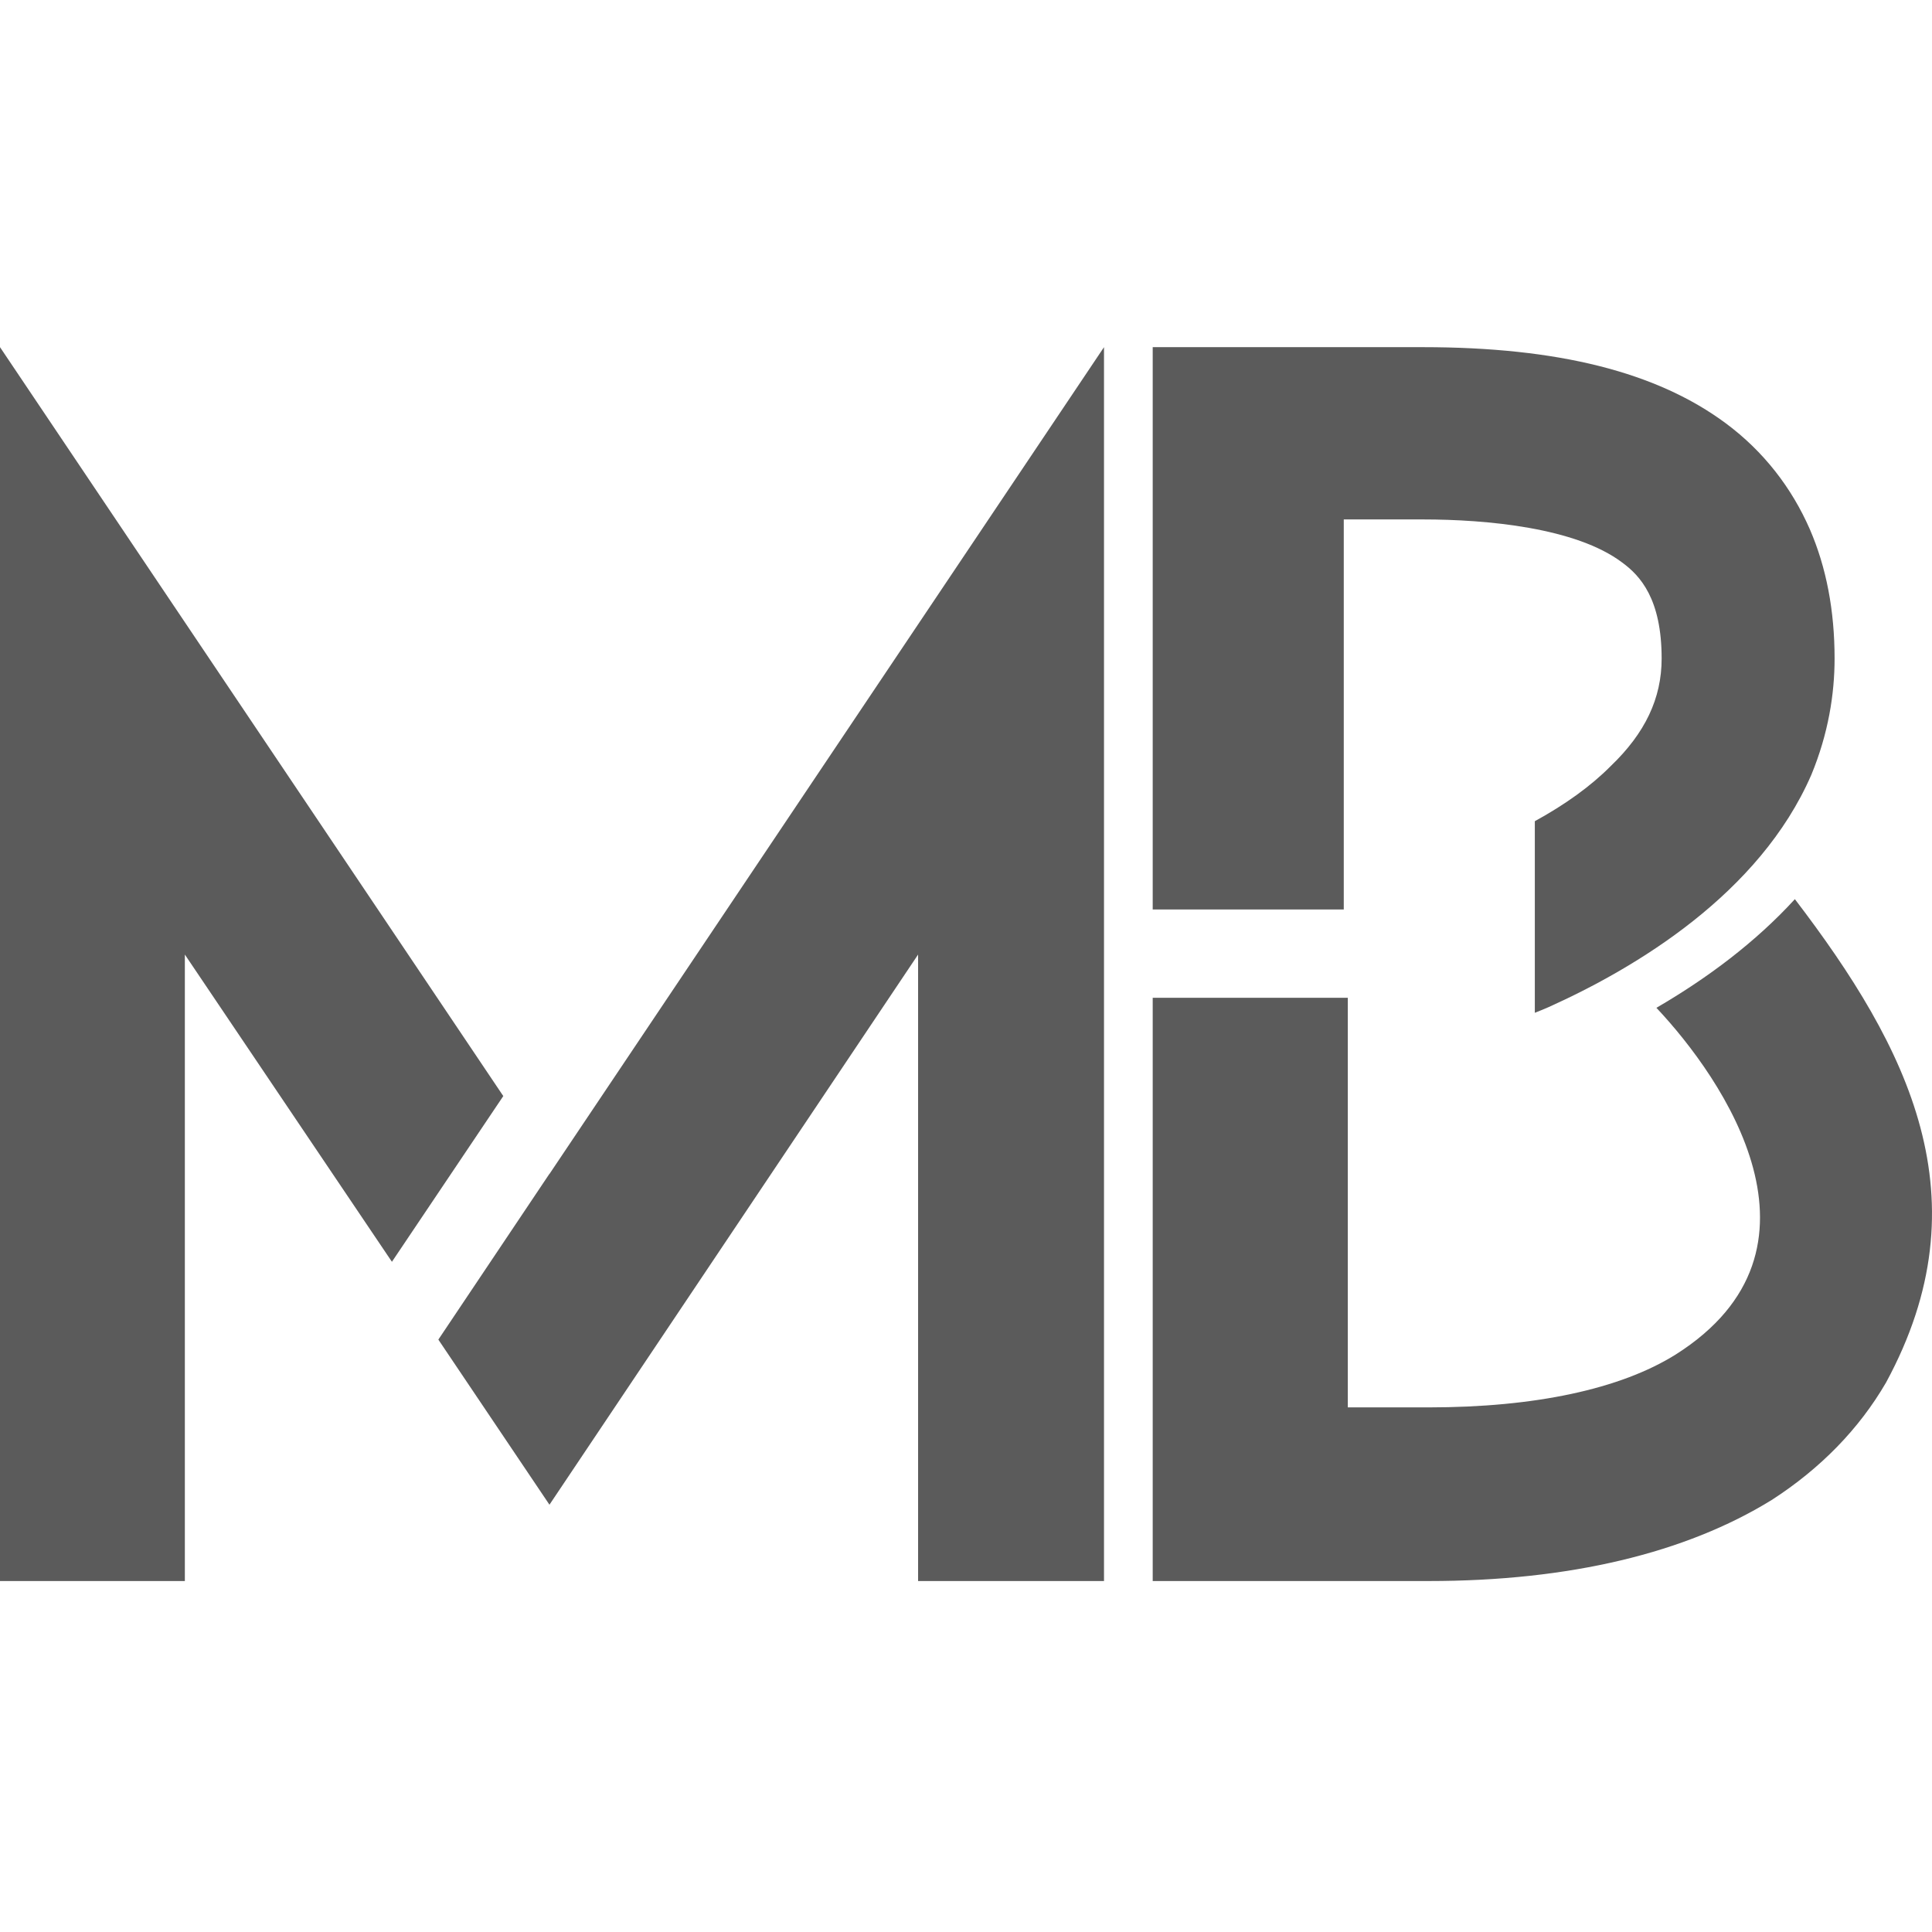
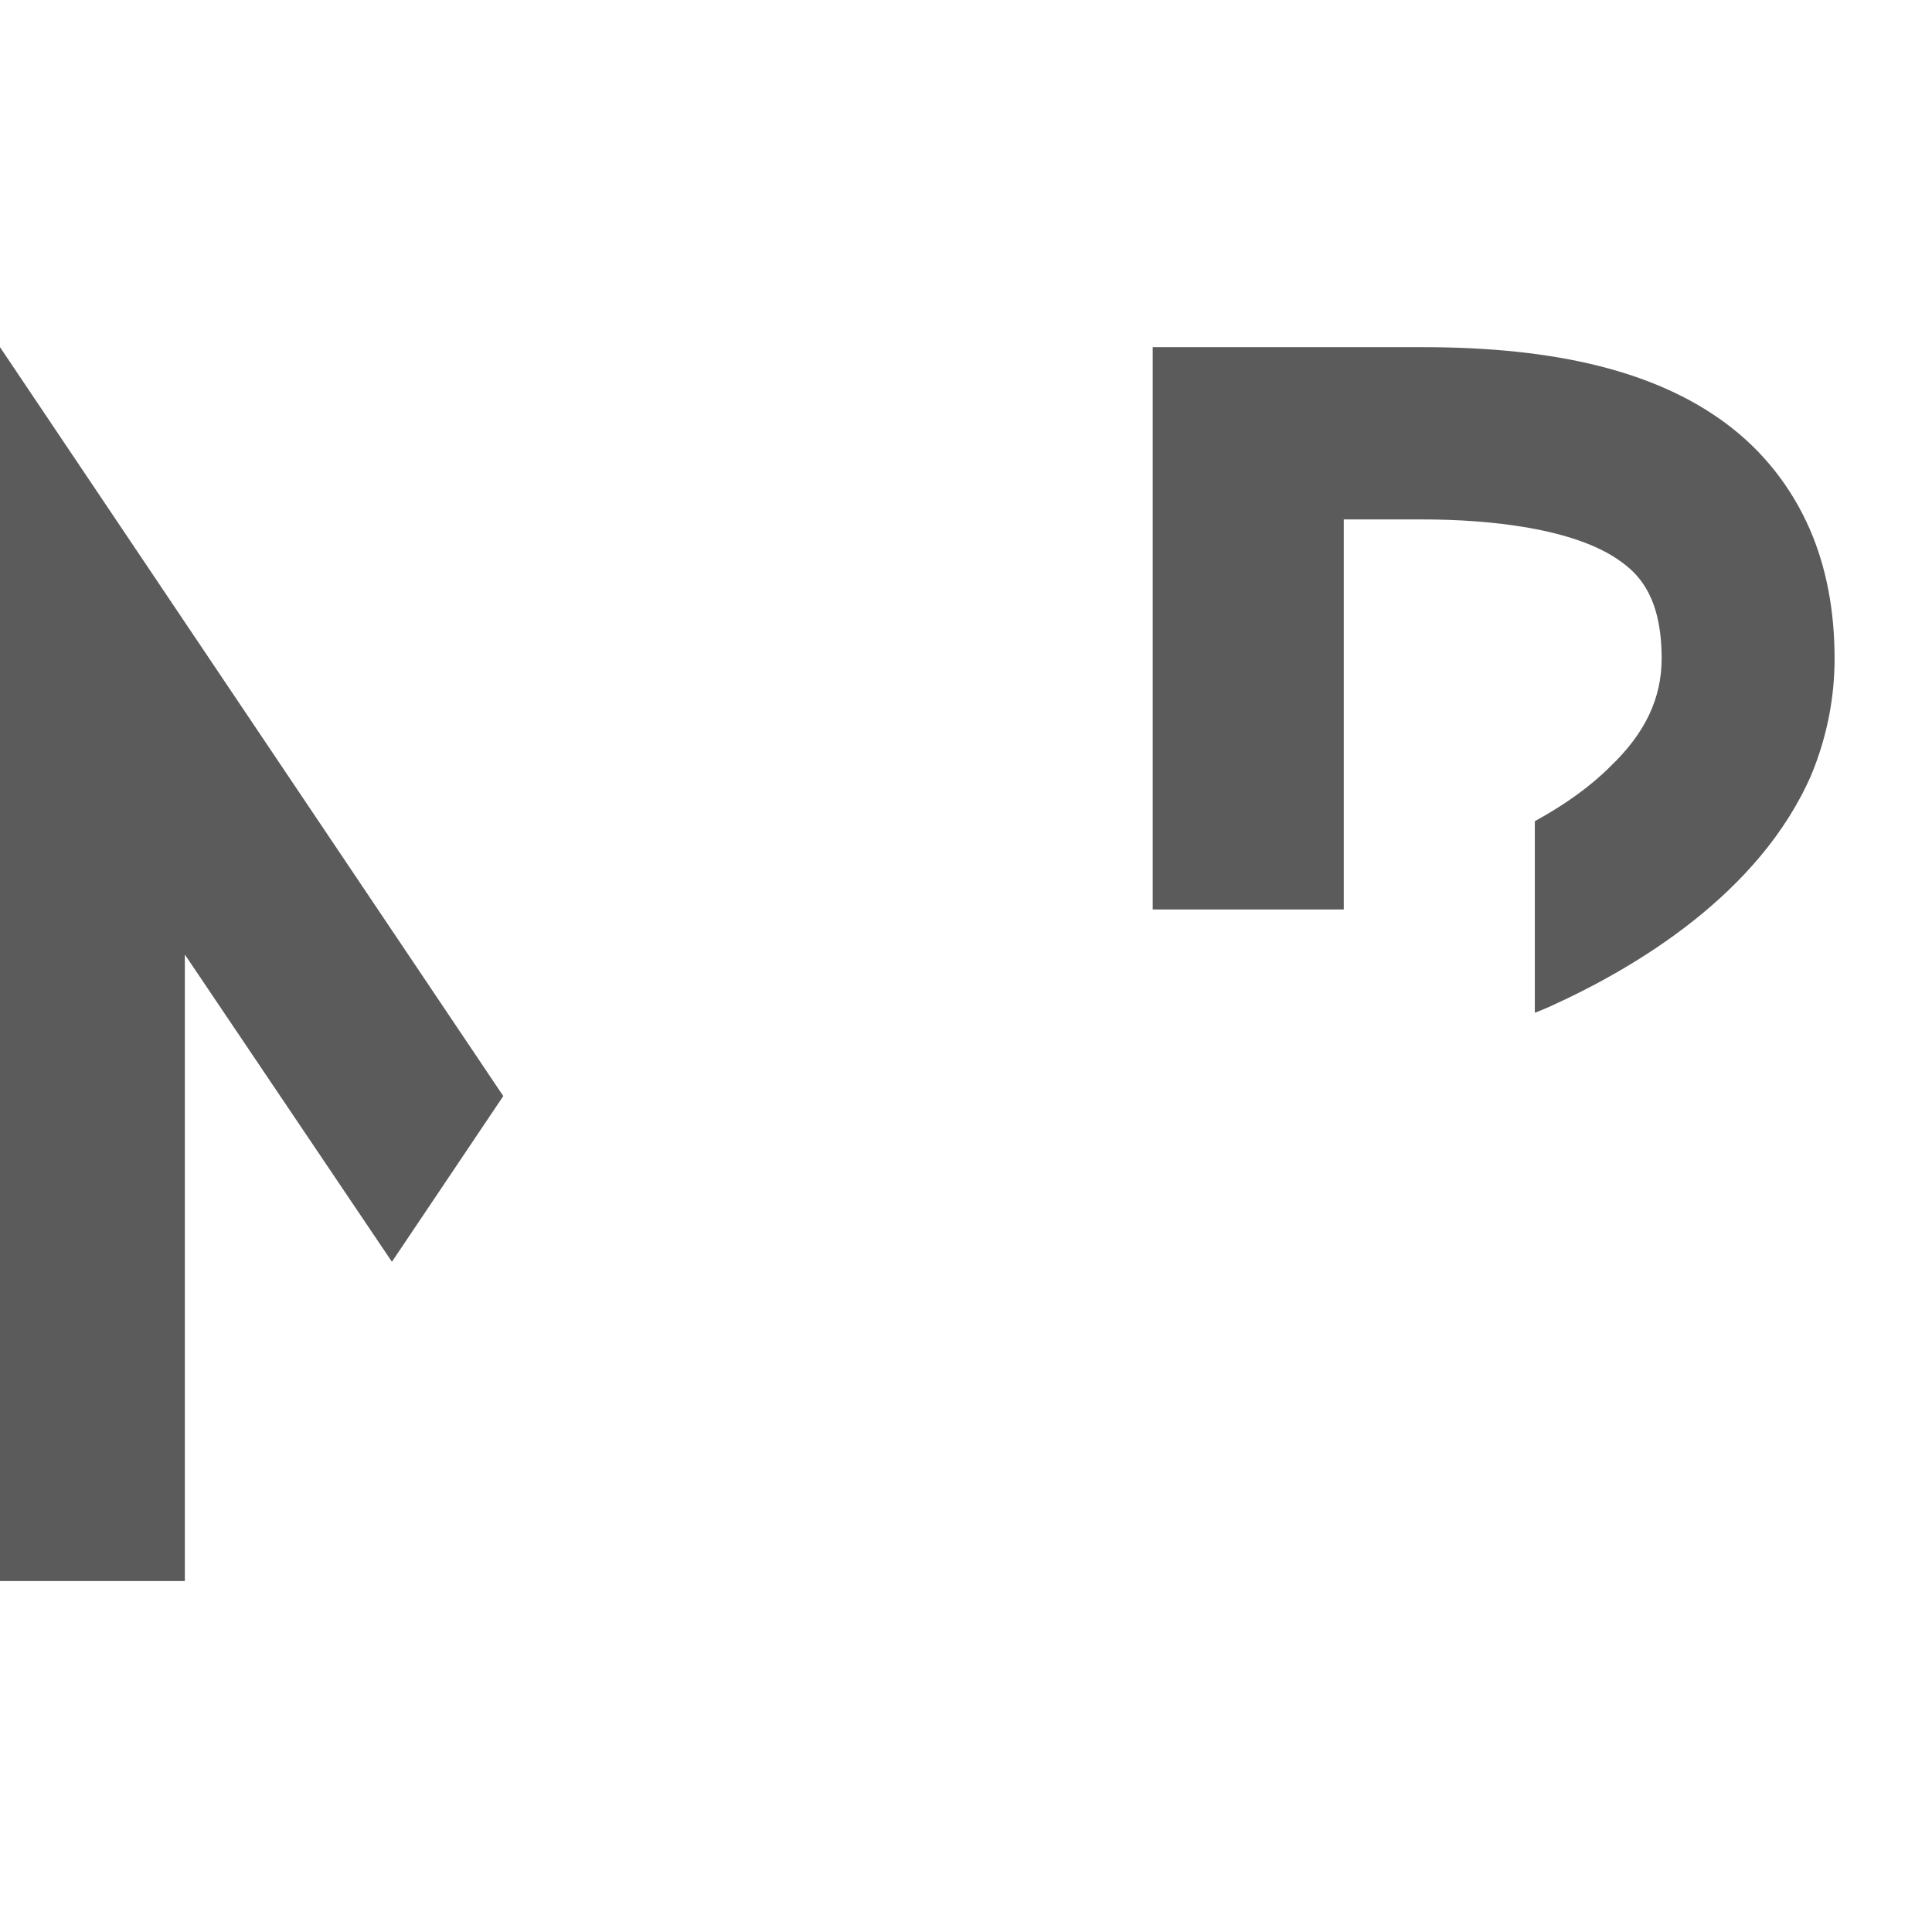
<svg xmlns="http://www.w3.org/2000/svg" width="128" height="128" viewBox="0 0 128 128" fill="none">
  <path d="M33.344 72.617L0 23V104.748H12.247V63.242L25.966 83.597L33.344 72.617Z" />
-   <path d="M36.403 77.779L36.399 77.772L29.042 88.752L36.403 99.691L60.826 63.242V104.748H73.143V23L36.403 77.779Z" />
  <path d="M89.028 51.901V34.414H94.266C98.521 34.414 104.414 34.963 107.469 37.265C108.67 38.142 110.088 39.683 110.088 43.63C110.088 46.267 108.997 48.57 106.706 50.763C105.385 52.094 103.7 53.3 101.686 54.407V67.101C101.987 66.981 102.282 66.861 102.573 66.735C108.371 64.13 116.582 59.216 120.008 51.327C121.134 48.601 121.546 45.975 121.546 43.63C121.546 40.45 121 37.594 119.909 35.072C118.709 32.326 116.854 29.913 114.344 28.049C109.761 24.645 103.214 23 94.266 23H89.028H76.37V60.255H89.028V51.901Z" />
-   <path d="M109.741 66.77C114.153 71.453 121.999 82.781 111.026 89.736C107.349 92.04 101.665 93.243 94.645 93.243H89.296V74.649V71.328V66.106H76.37V104.748H87.29H94.645C104.005 104.748 111.694 102.885 117.378 99.379C120.609 97.297 123.172 94.667 124.955 91.597C131.561 79.424 126.439 69.423 118.915 59.571C116.312 62.419 113.119 64.807 109.741 66.77Z" />
  <style>
        path { fill: #5B5B5B; }
        @media (prefers-color-scheme: dark) {
            path { fill: #ededed; }
        }
    </style>
</svg>